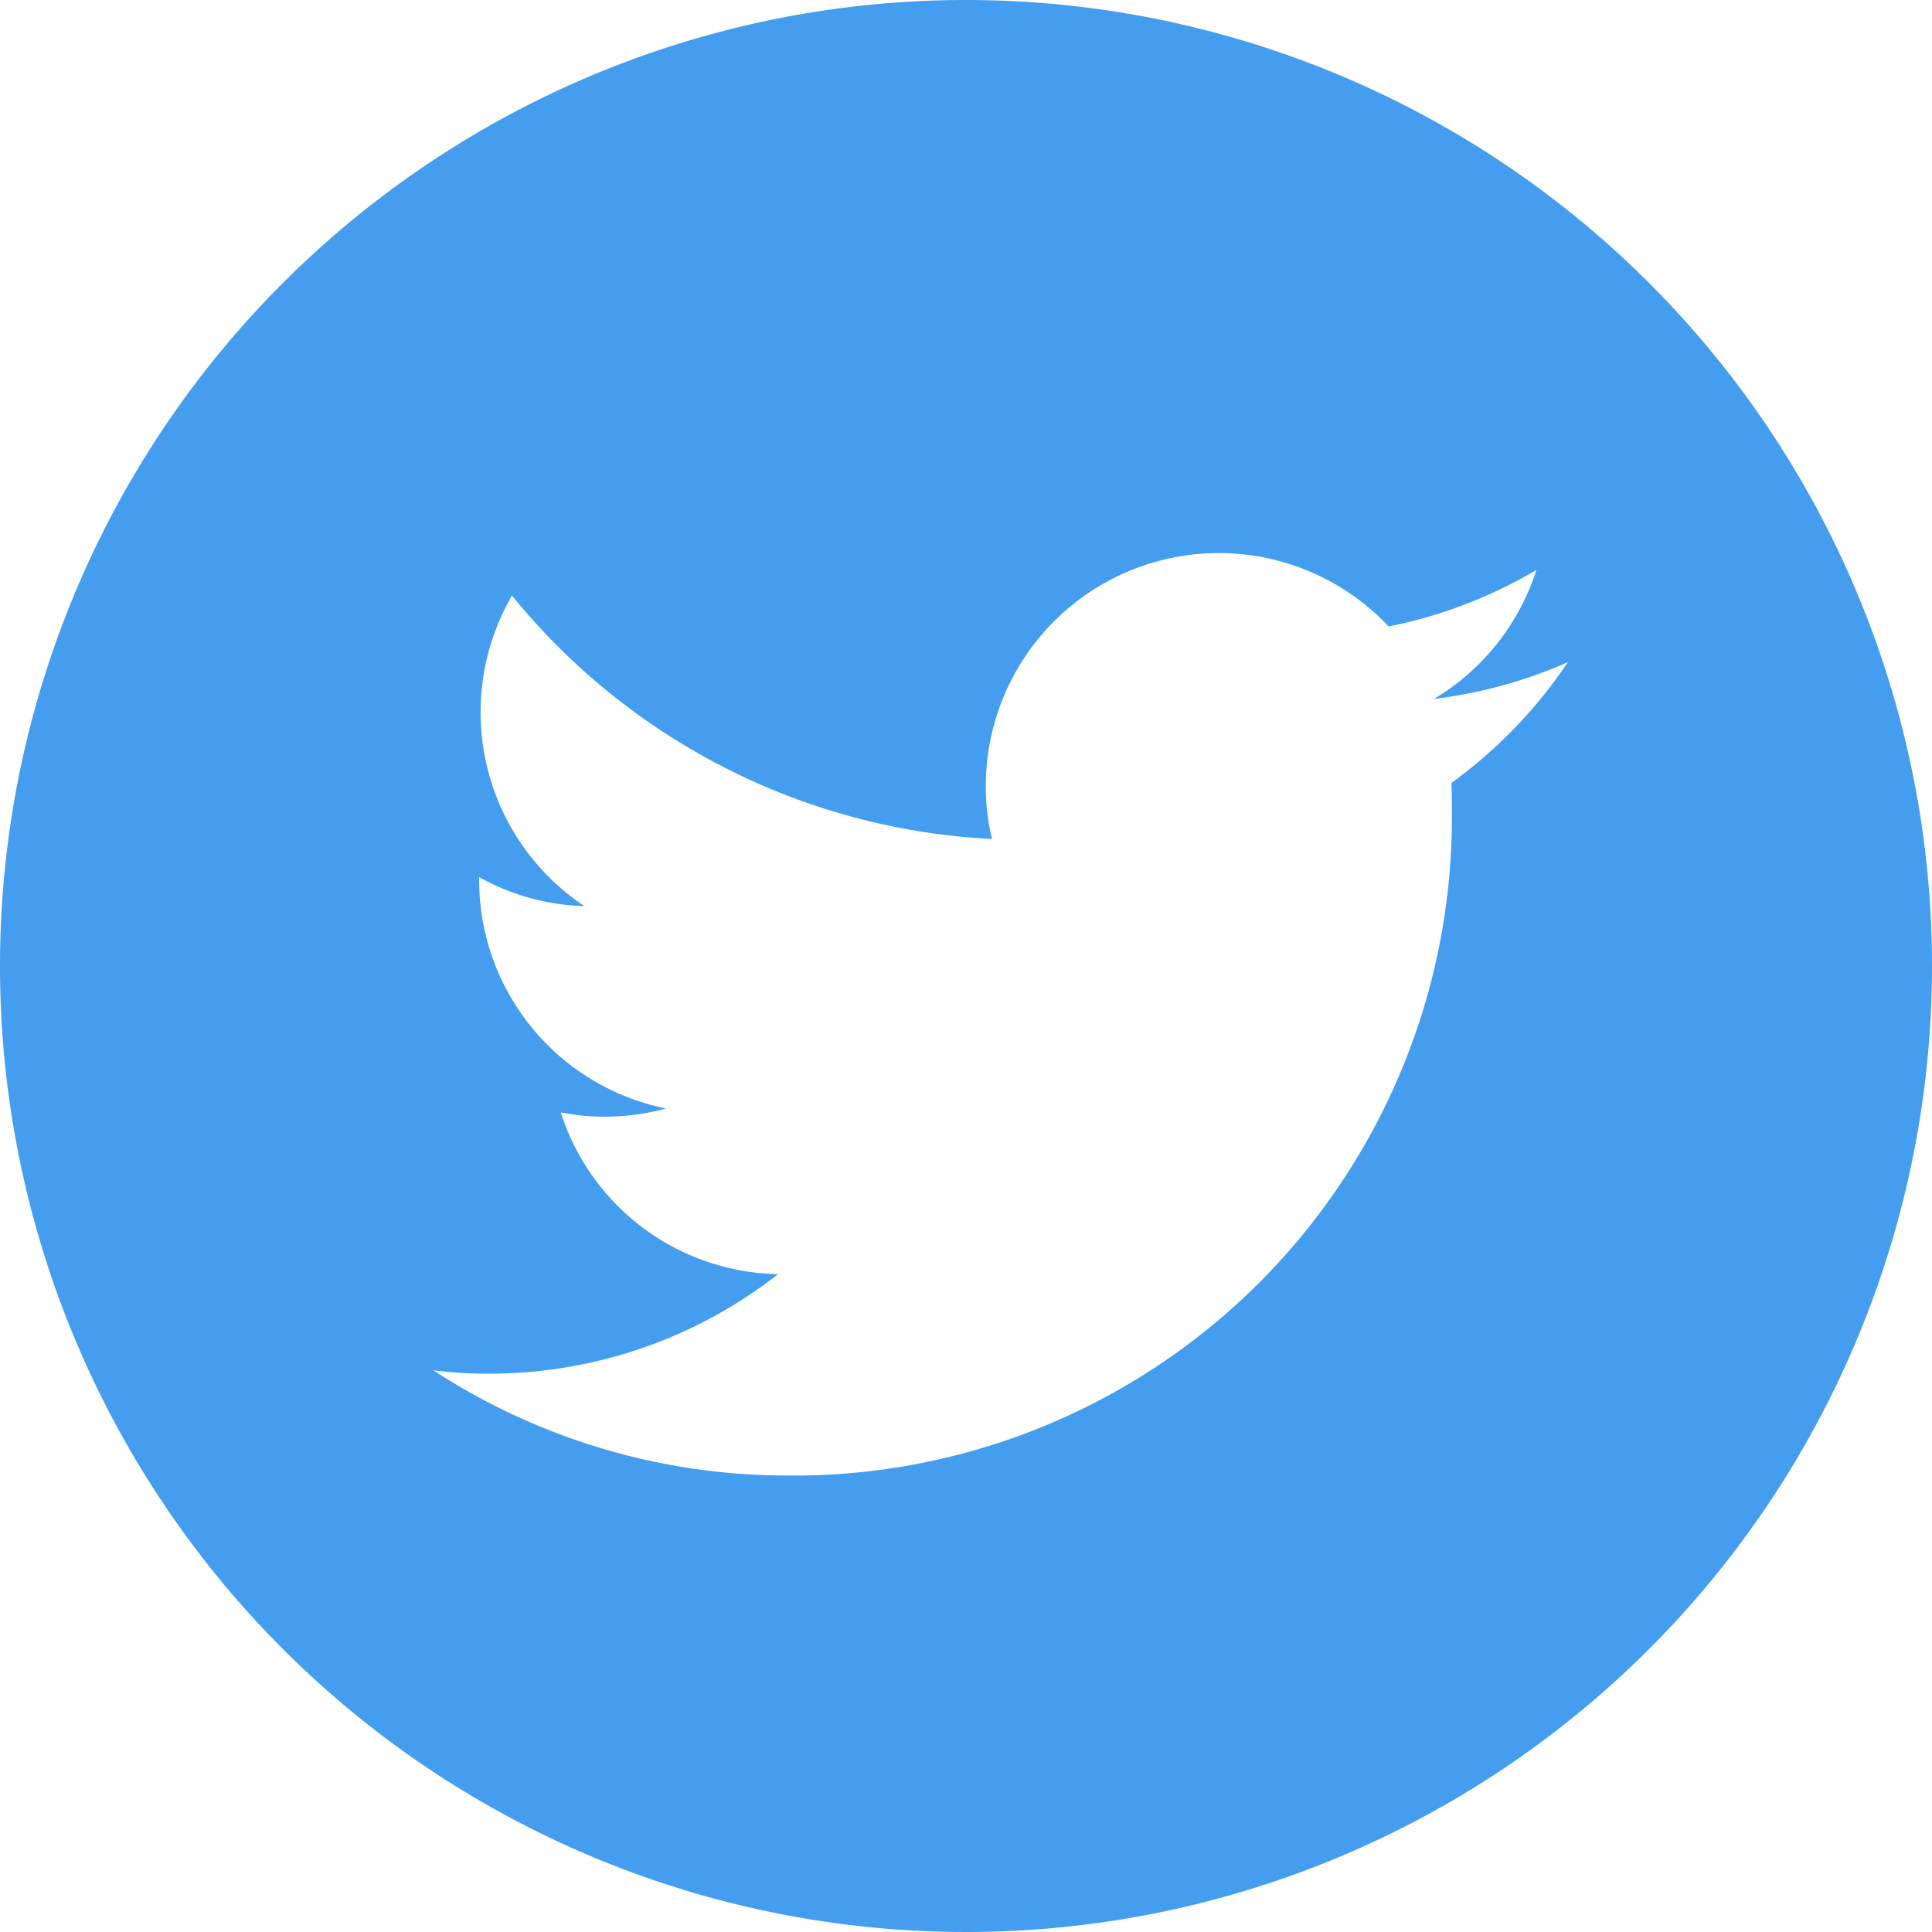
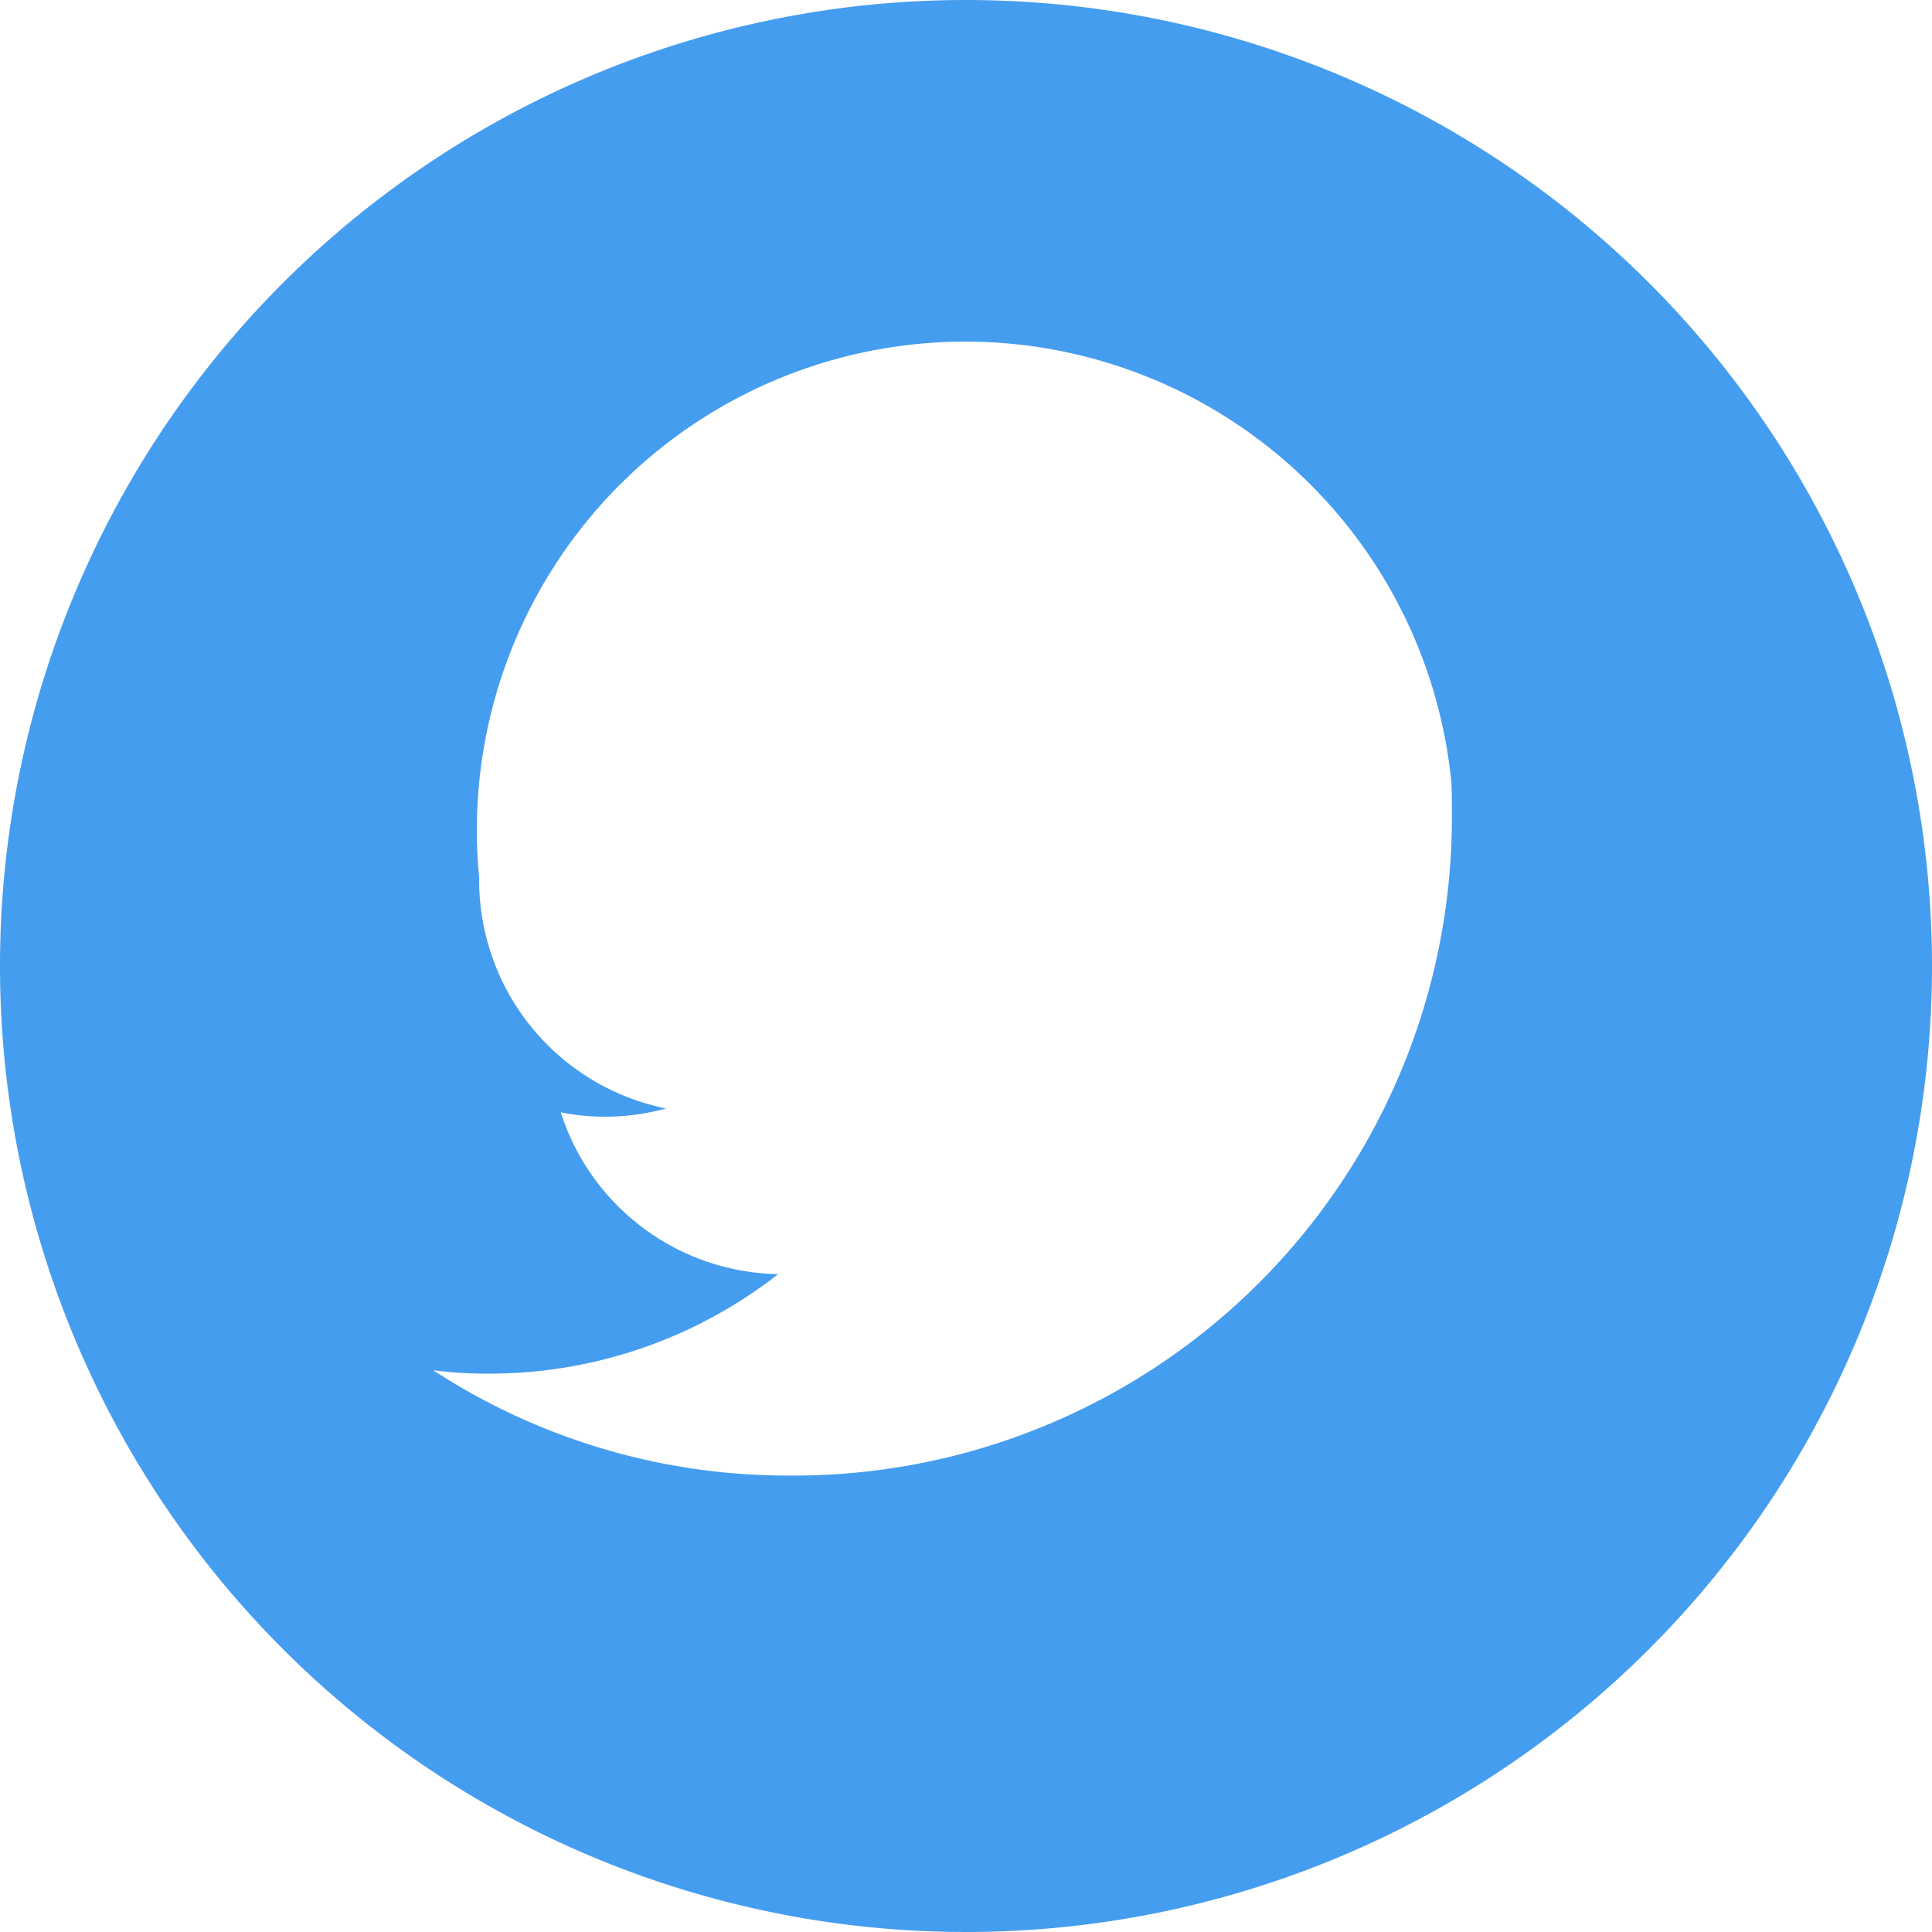
<svg xmlns="http://www.w3.org/2000/svg" width="40" height="40" viewBox="0 0 40 40">
  <defs>
    <style>
      .cls-1 {
        fill: #459def;
        fill-rule: evenodd;
      }
    </style>
  </defs>
-   <path id="icon_twitter.svg" class="cls-1" d="M713,8645a20,20,0,1,0,20,20A20,20,0,0,0,713,8645Zm10.05,16.21c0.01,0.2.01,0.41,0.01,0.62a13.628,13.628,0,0,1-13.72,13.72,13.435,13.435,0,0,1-7.37-2.18,8.768,8.768,0,0,0,1.15.07,9.693,9.693,0,0,0,5.99-2.06,4.815,4.815,0,0,1-4.5-3.35,4.6,4.6,0,0,0,.91.09,4.807,4.807,0,0,0,1.27-.17,4.827,4.827,0,0,1-3.87-4.73v-0.06a4.737,4.737,0,0,0,2.18.6,4.82,4.82,0,0,1-1.5-6.43,13.679,13.679,0,0,0,9.94,5.04,4.419,4.419,0,0,1-.13-1.1,4.825,4.825,0,0,1,8.34-3.3,9.765,9.765,0,0,0,3.06-1.17,4.819,4.819,0,0,1-2.12,2.67,9.787,9.787,0,0,0,2.77-.76A9.879,9.879,0,0,1,723.05,8661.21Z" transform="translate(-693 -8645)" />
+   <path id="icon_twitter.svg" class="cls-1" d="M713,8645a20,20,0,1,0,20,20A20,20,0,0,0,713,8645Zm10.05,16.21c0.01,0.2.01,0.41,0.01,0.62a13.628,13.628,0,0,1-13.72,13.72,13.435,13.435,0,0,1-7.37-2.18,8.768,8.768,0,0,0,1.15.07,9.693,9.693,0,0,0,5.99-2.06,4.815,4.815,0,0,1-4.5-3.35,4.6,4.6,0,0,0,.91.09,4.807,4.807,0,0,0,1.27-.17,4.827,4.827,0,0,1-3.87-4.73v-0.06A9.879,9.879,0,0,1,723.05,8661.21Z" transform="translate(-693 -8645)" />
</svg>